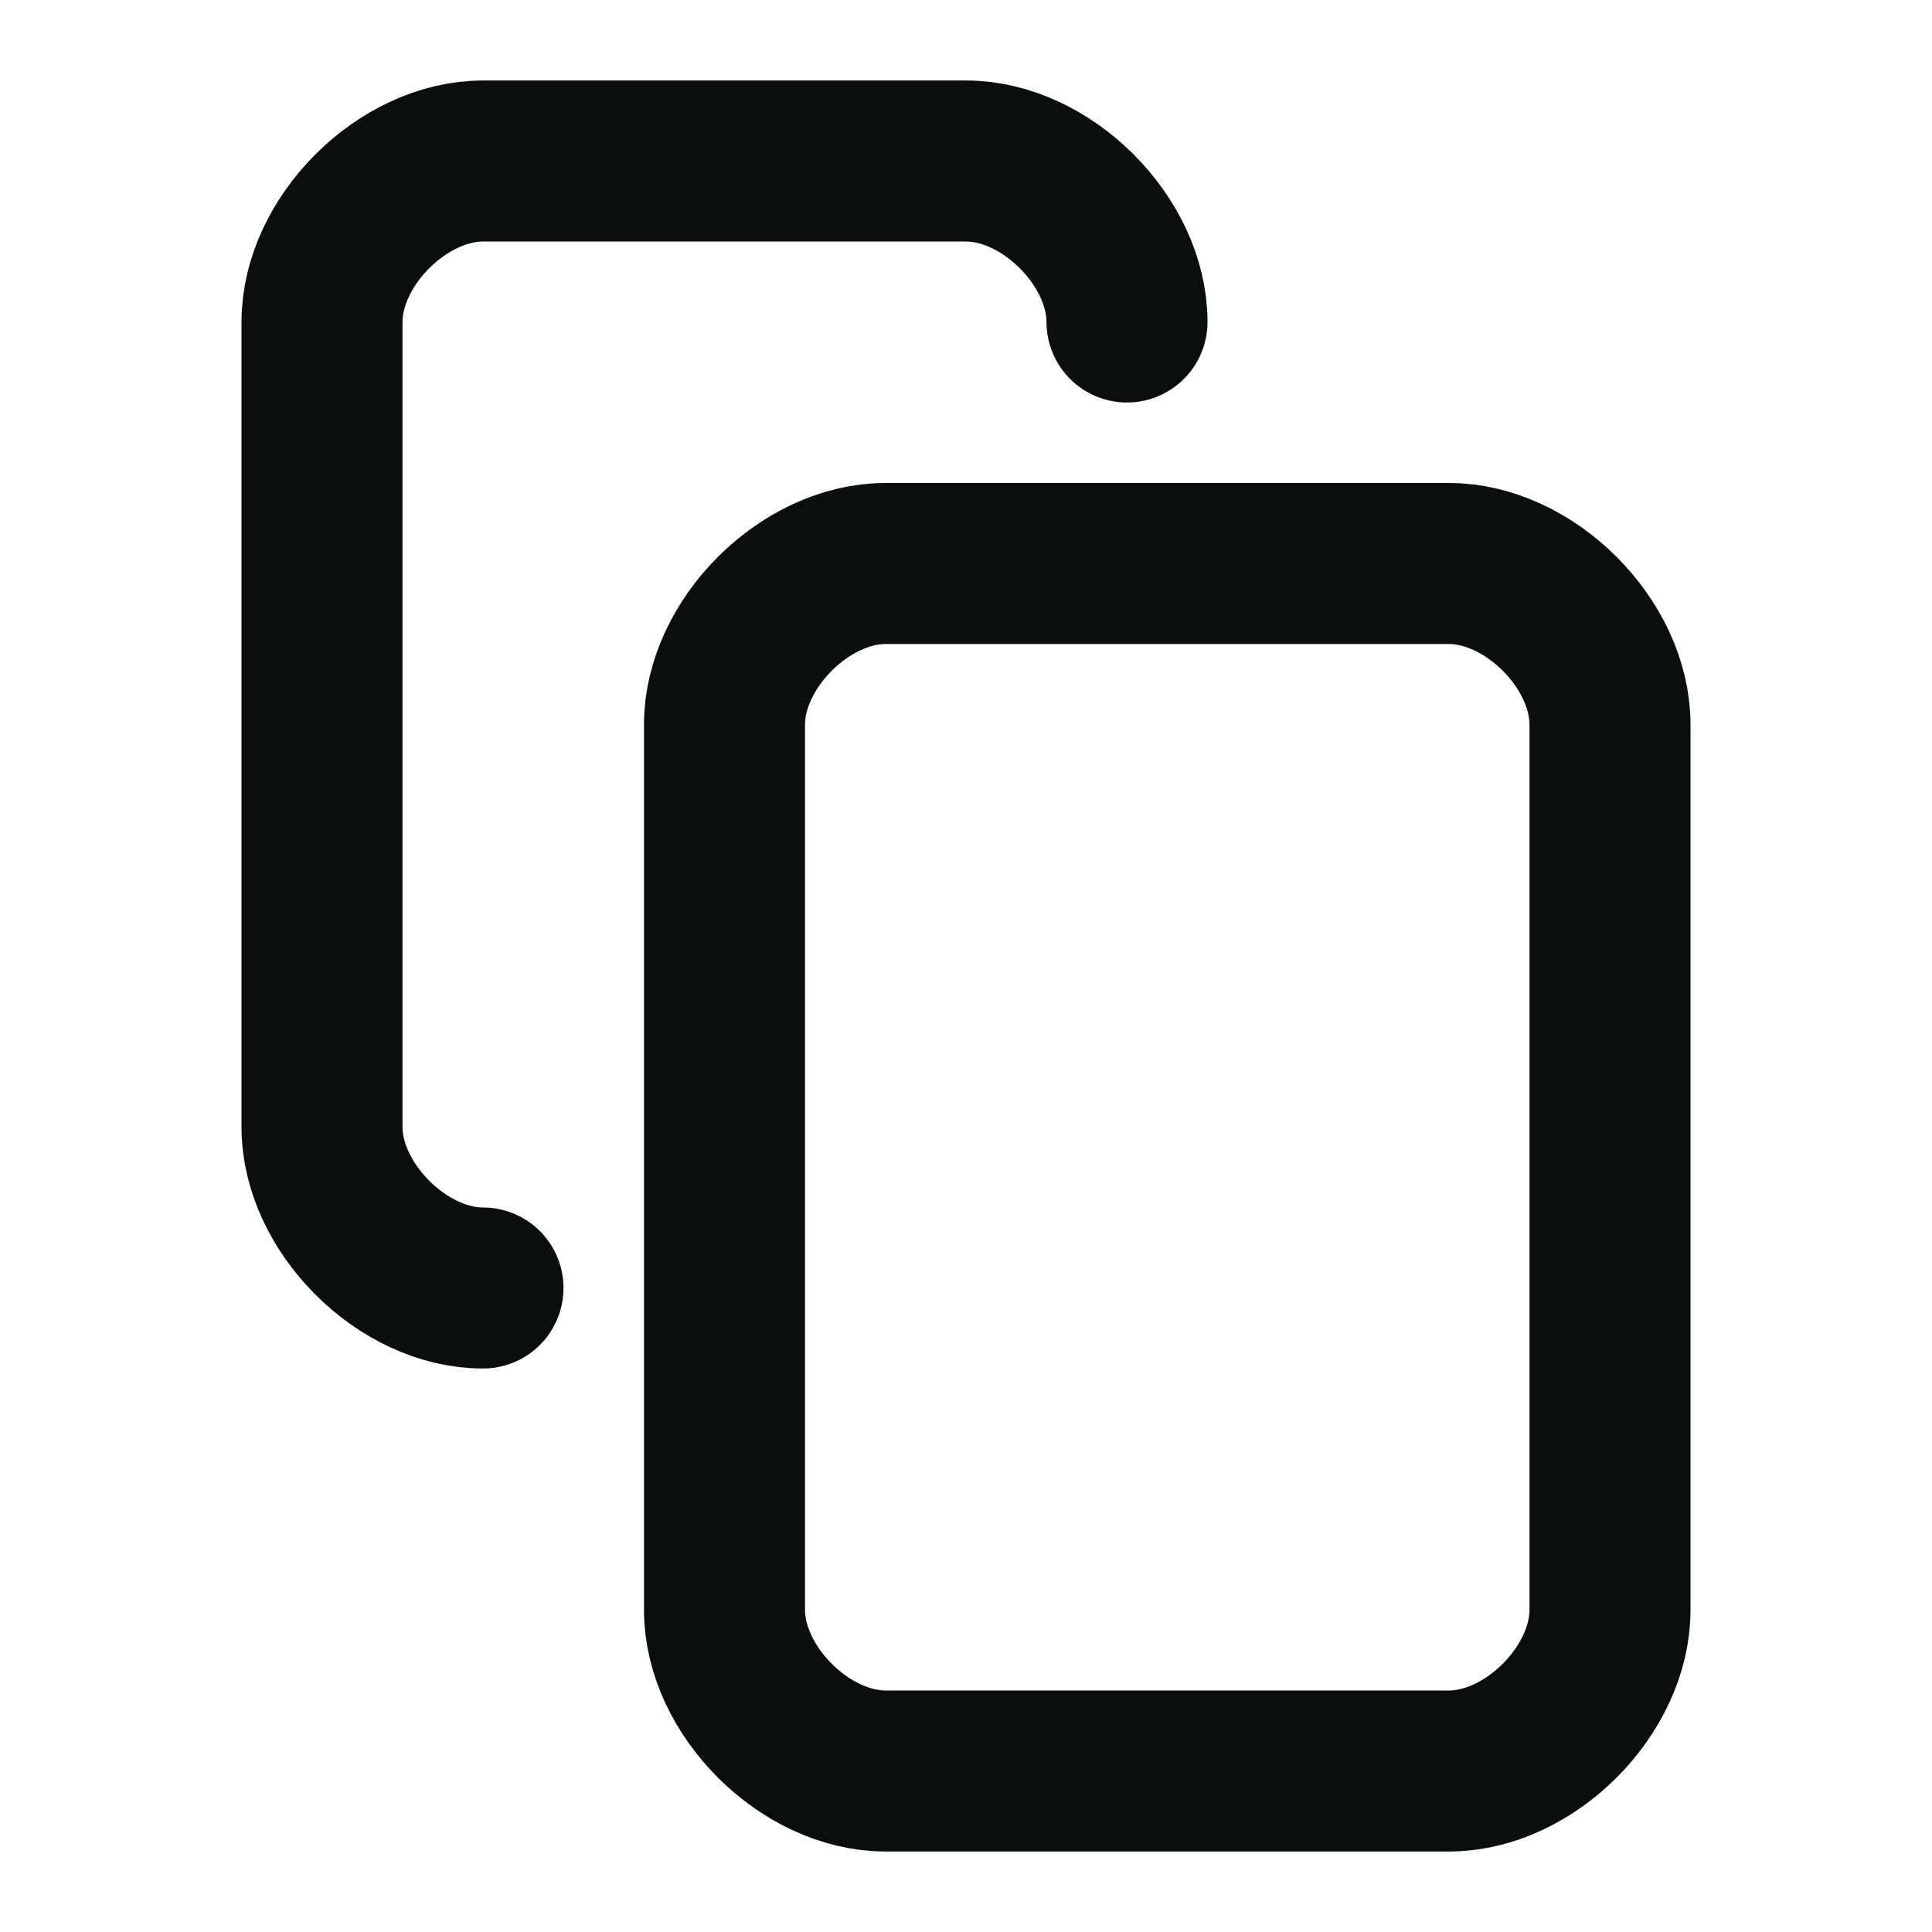
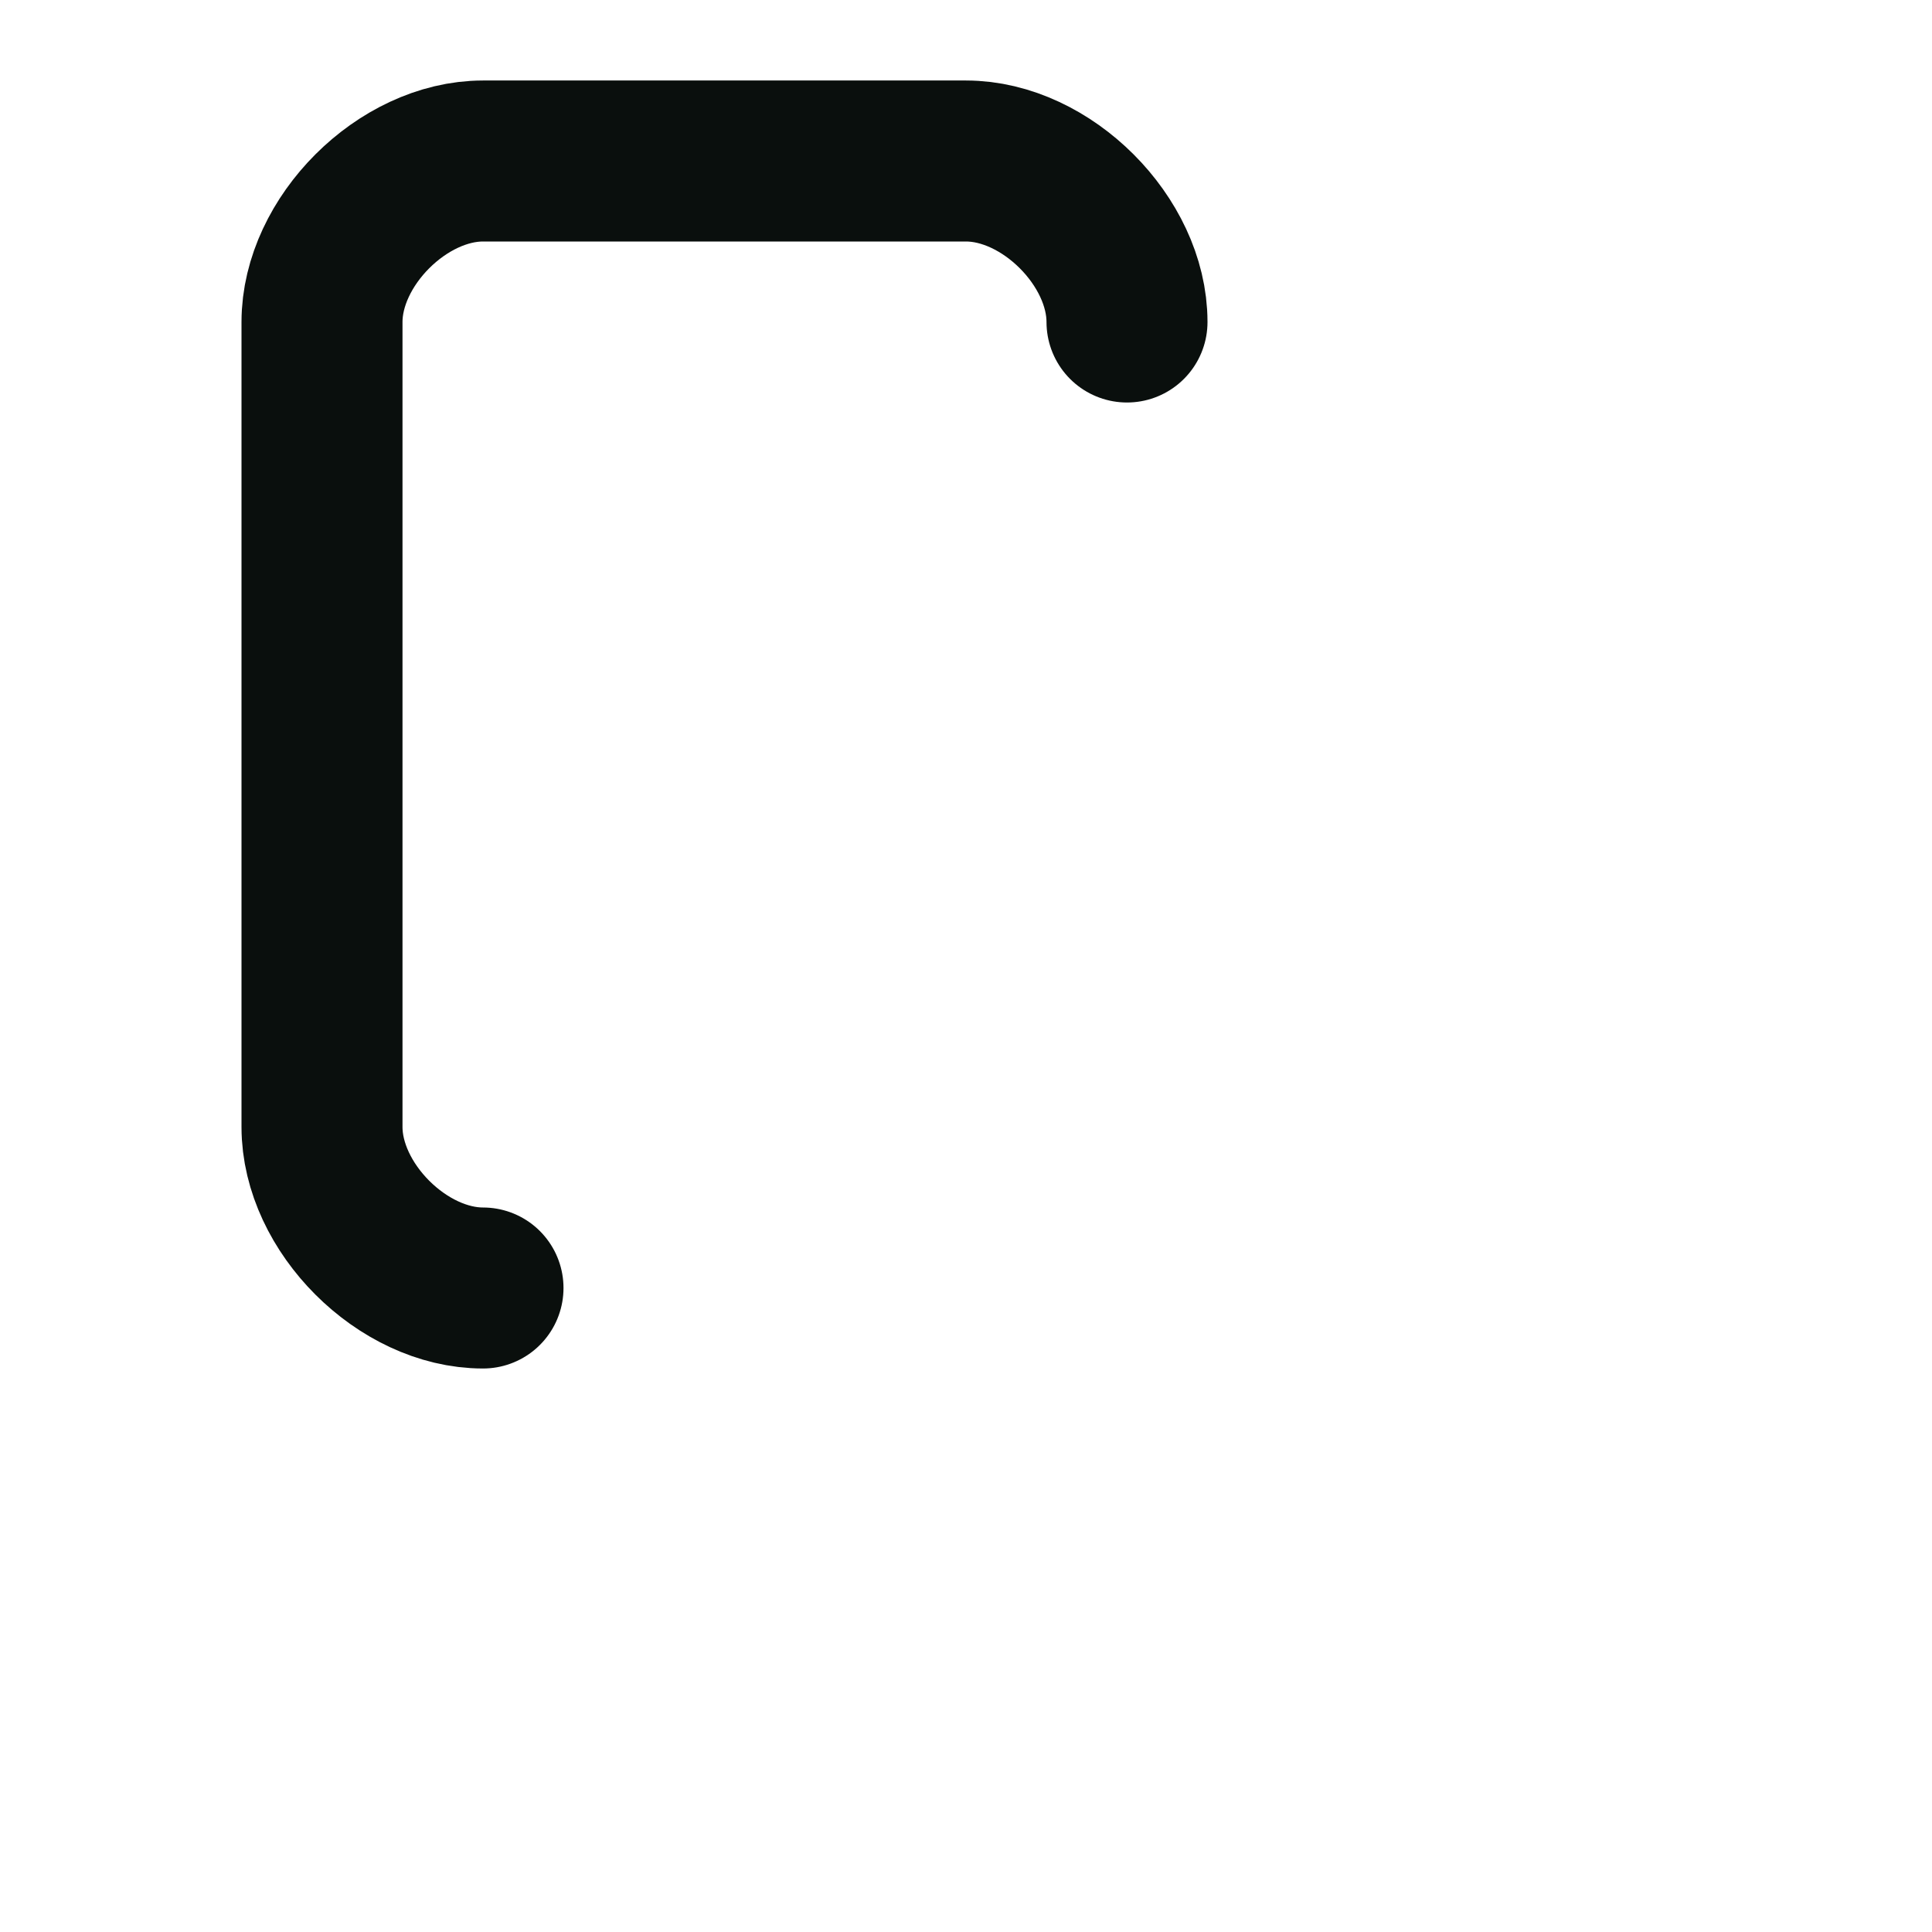
<svg xmlns="http://www.w3.org/2000/svg" width="24" height="24" viewBox="0 0 24 24" fill="none">
  <g id="copy">
-     <path id="Vector" d="M18 7H11C10 7 9 8 9 9V20C9 21 10 22 11 22H18C19 22 20 21 20 20V9C20 8 19 7 18 7Z" stroke="#0A0F0D" stroke-width="2" stroke-linecap="round" stroke-linejoin="round" />
    <path id="Vector_2" d="M6 16C5 16 4 15 4 14V4C4 3 5 2 6 2H12C13 2 14 3 14 4" stroke="#0A0F0D" stroke-width="2" stroke-linecap="round" stroke-linejoin="round" />
  </g>
</svg>